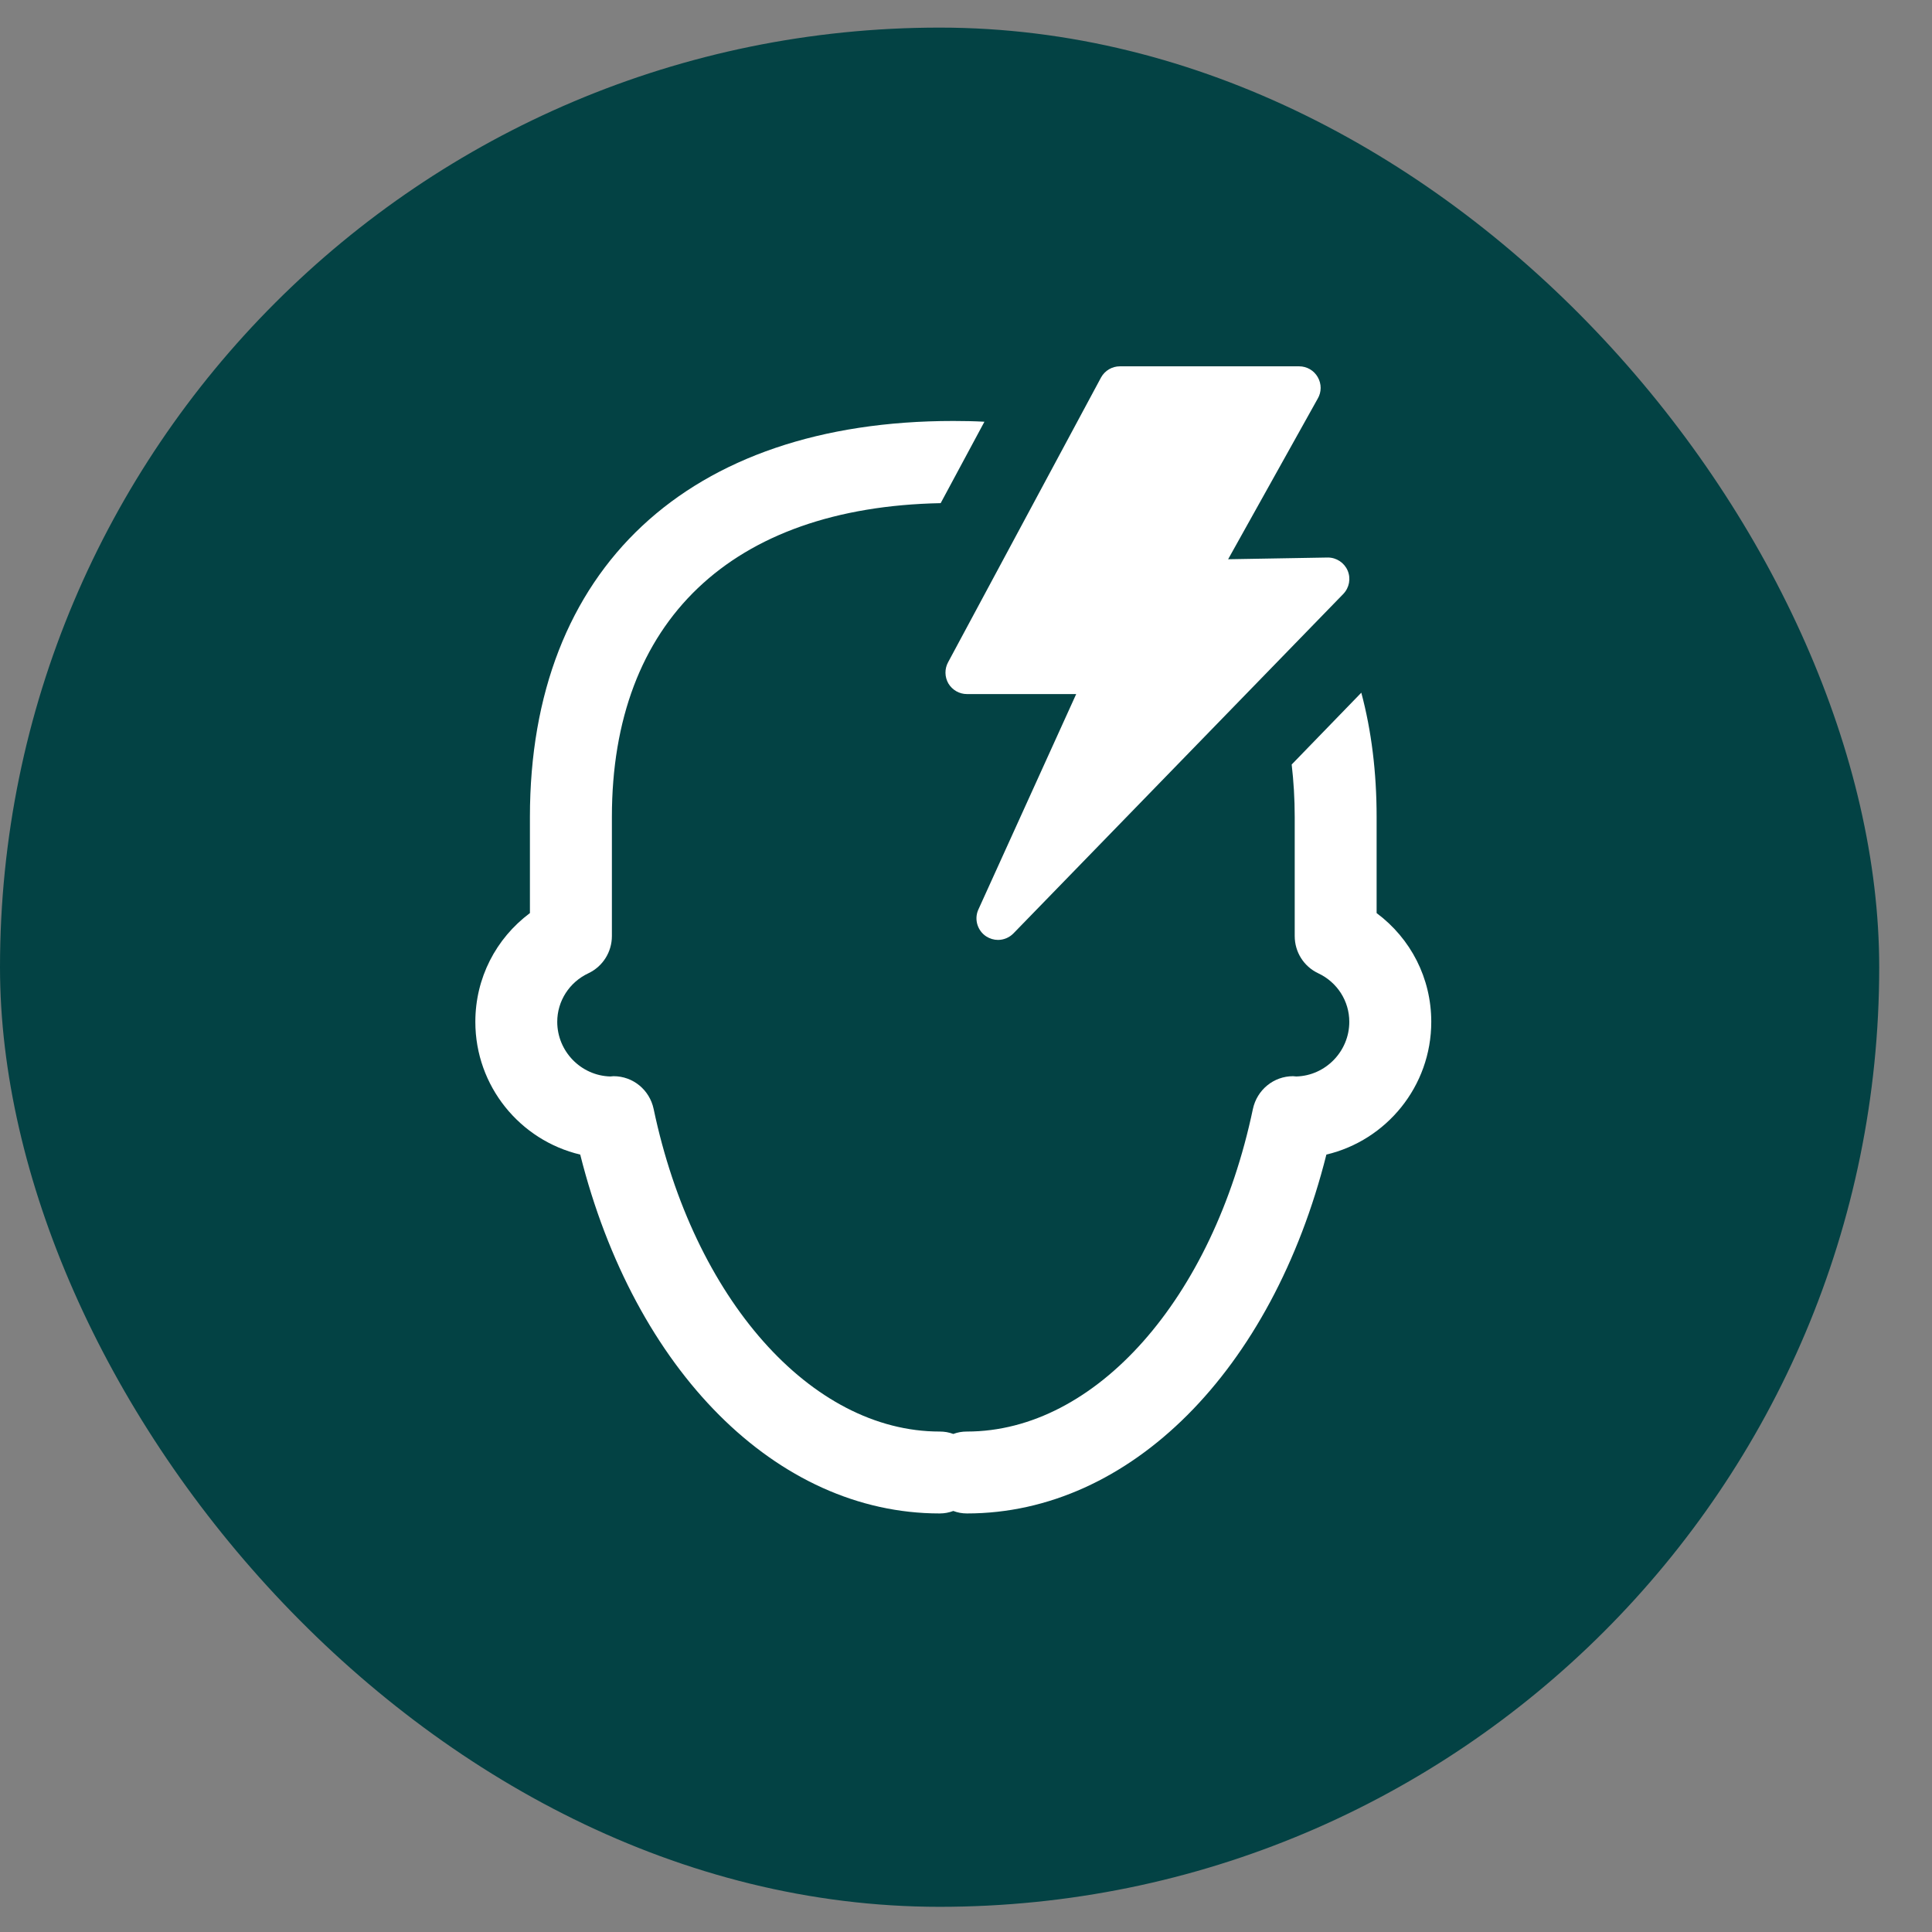
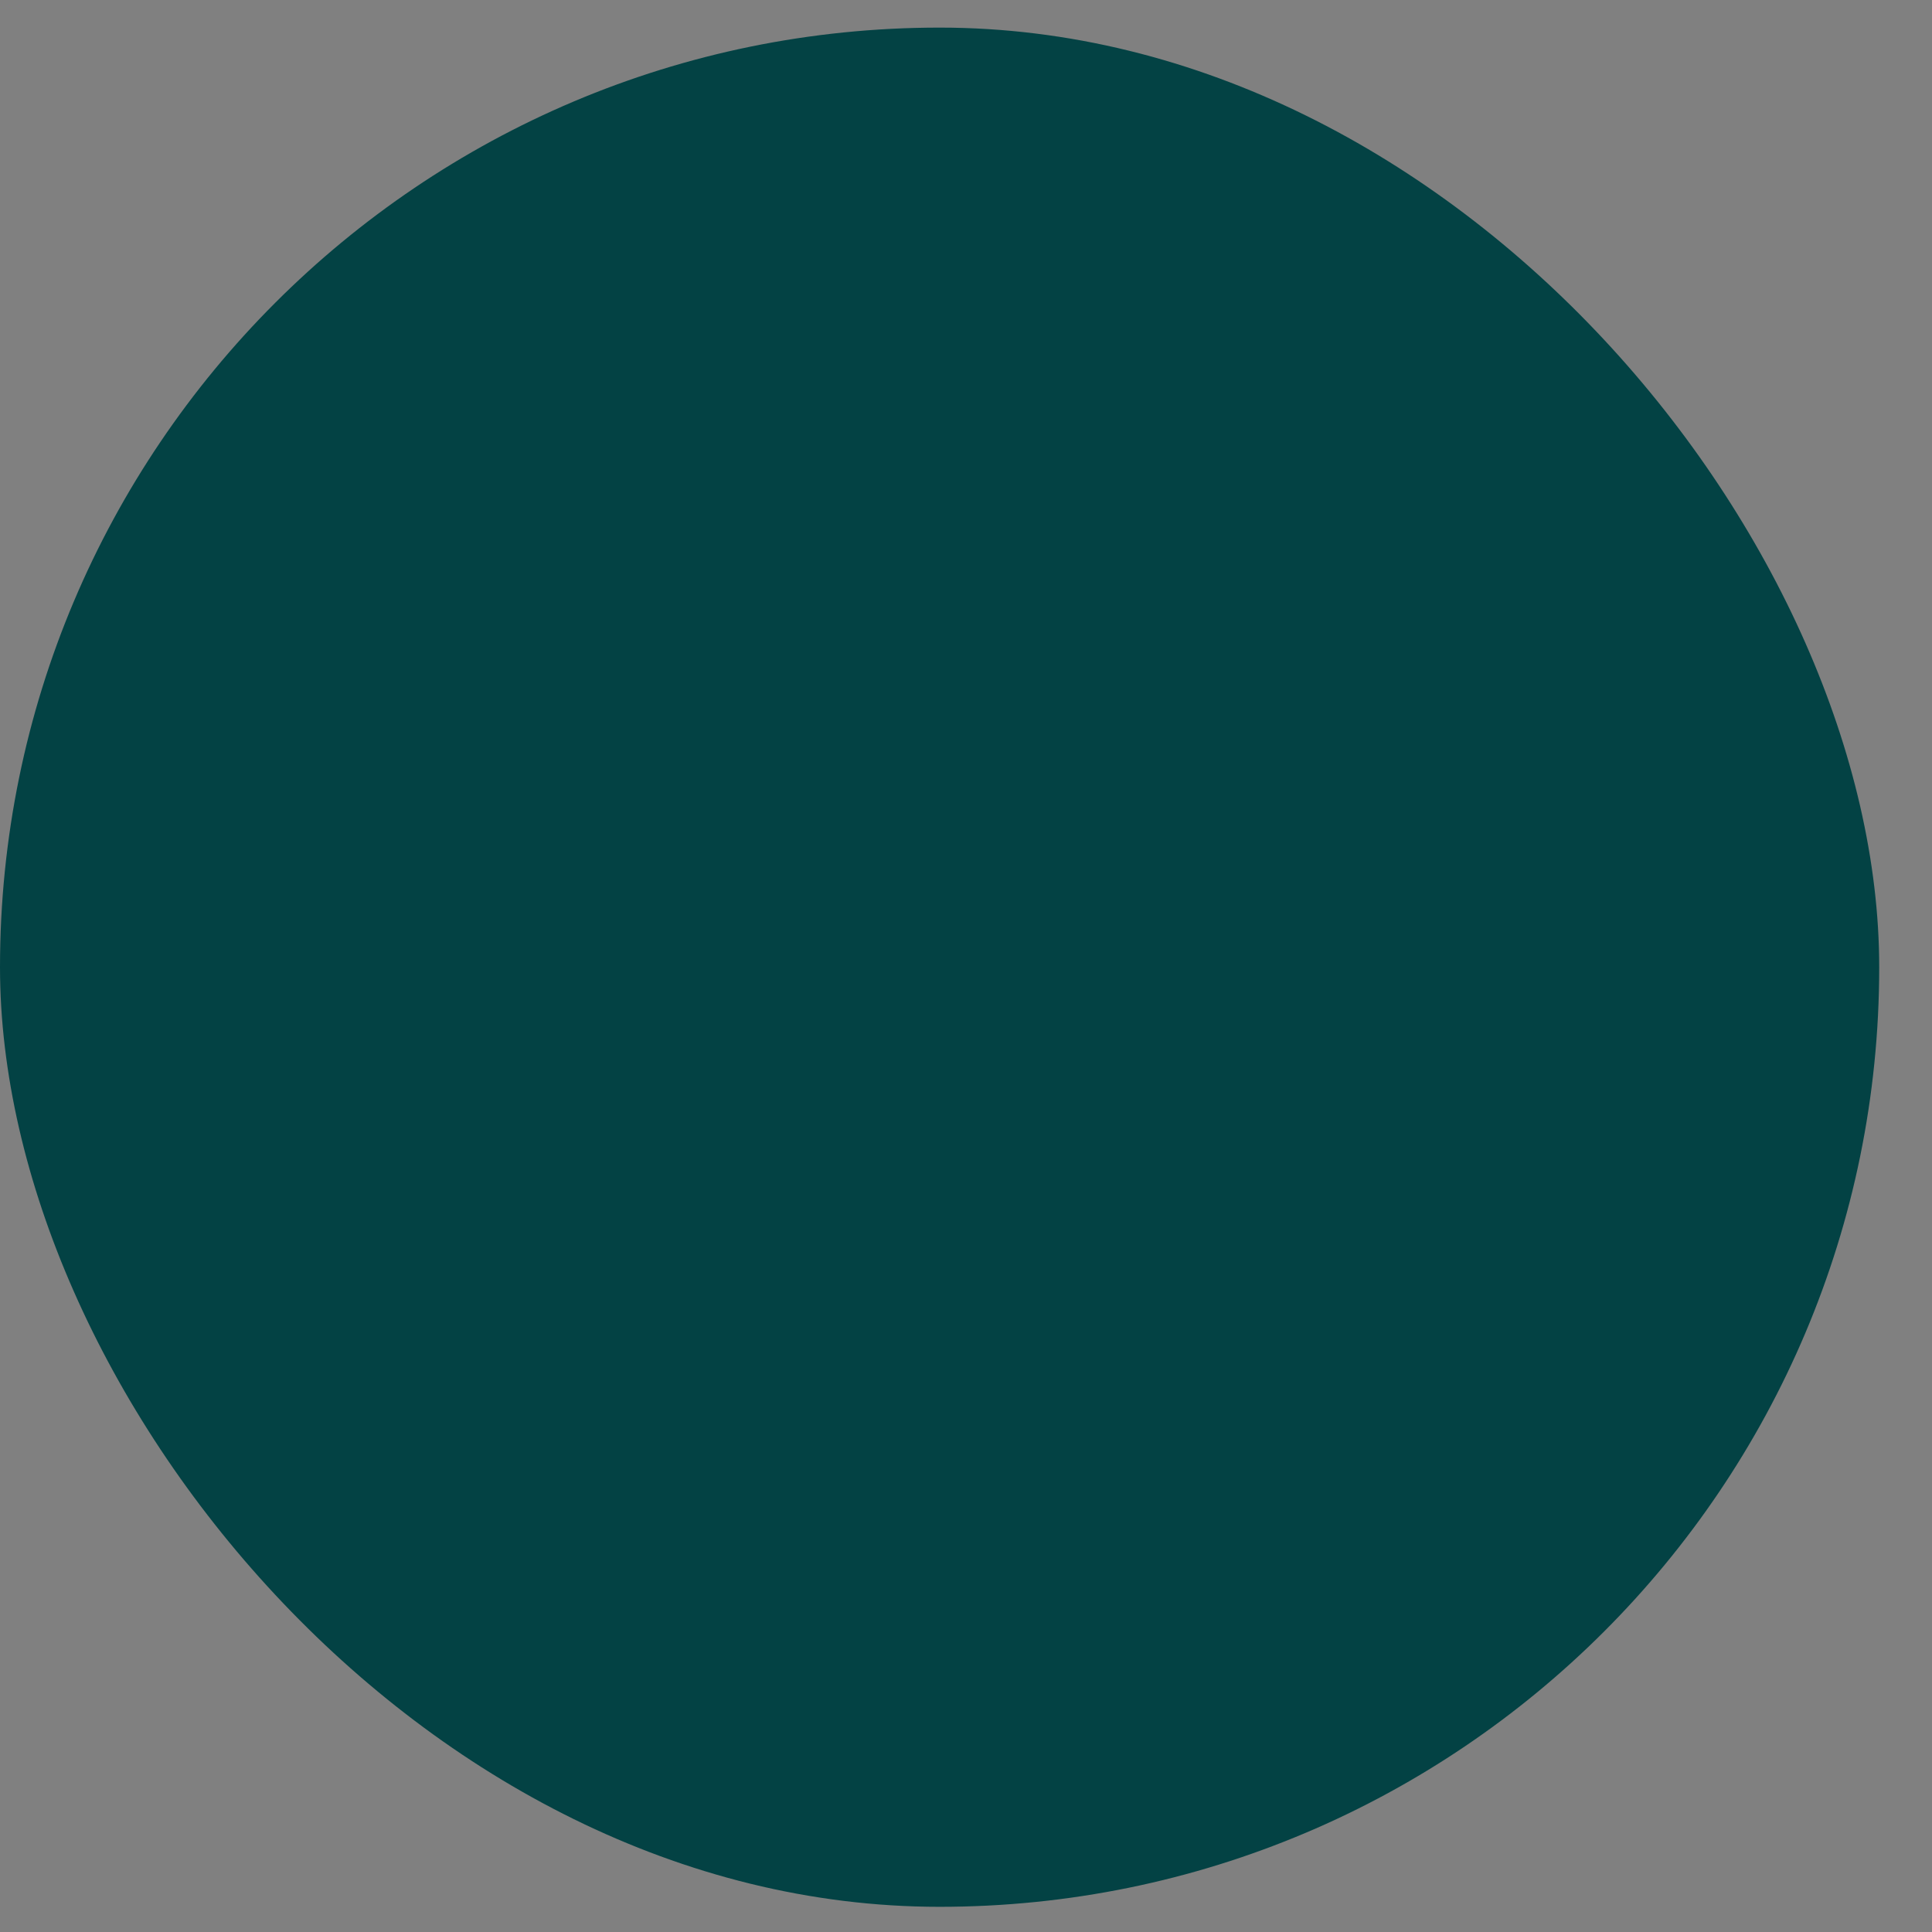
<svg xmlns="http://www.w3.org/2000/svg" width="28" height="28" viewBox="0 0 28 28" fill="none">
  <rect x="0" y="0" width="28" height="28" fill="#808080" stroke="none" />
  <rect y="0.4" width="27.235" height="27.235" rx="13.618" fill="#034244" />
-   <path d="M16.23 5.309C16.117 5.309 16.012 5.371 15.957 5.471L13.741 9.597C13.688 9.693 13.69 9.811 13.745 9.906C13.802 10.001 13.904 10.059 14.014 10.059H15.597L14.175 13.191C14.118 13.329 14.168 13.489 14.293 13.571C14.346 13.605 14.405 13.622 14.464 13.622C14.546 13.622 14.628 13.589 14.689 13.526L19.469 8.607C19.555 8.517 19.58 8.385 19.531 8.269C19.482 8.155 19.369 8.08 19.244 8.08L17.799 8.105L19.097 5.778C19.154 5.682 19.154 5.563 19.098 5.466C19.043 5.369 18.94 5.309 18.828 5.309H16.23ZM13.816 6.101C9.972 6.101 7.68 8.246 7.68 11.84V13.233C7.186 13.602 6.889 14.176 6.889 14.809C6.889 15.743 7.538 16.527 8.409 16.733C9.196 19.864 11.255 21.934 13.618 21.934C13.689 21.934 13.752 21.922 13.816 21.898C13.879 21.922 13.942 21.934 14.014 21.934C16.377 21.934 18.435 19.864 19.223 16.733C20.094 16.527 20.743 15.743 20.743 14.809C20.743 14.176 20.446 13.602 19.951 13.233V11.84C19.951 11.191 19.876 10.589 19.729 10.039L18.72 11.08C18.748 11.322 18.764 11.575 18.764 11.84V13.566C18.764 13.796 18.894 14.006 19.104 14.105C19.381 14.235 19.555 14.508 19.555 14.809C19.555 15.237 19.211 15.589 18.788 15.601C18.772 15.601 18.752 15.597 18.74 15.597C18.459 15.597 18.218 15.794 18.158 16.072C17.58 18.823 15.878 20.747 14.014 20.747C13.942 20.747 13.879 20.758 13.816 20.782C13.752 20.758 13.689 20.747 13.618 20.747C11.754 20.747 10.051 18.823 9.473 16.072C9.414 15.794 9.173 15.597 8.892 15.597C8.88 15.597 8.86 15.601 8.844 15.601C8.42 15.589 8.076 15.237 8.076 14.809C8.076 14.508 8.251 14.235 8.528 14.105C8.737 14.006 8.868 13.796 8.868 13.566V11.84C8.868 9.002 10.601 7.351 13.633 7.292L14.267 6.112C14.121 6.104 13.97 6.101 13.816 6.101Z" fill="white" />
</svg>